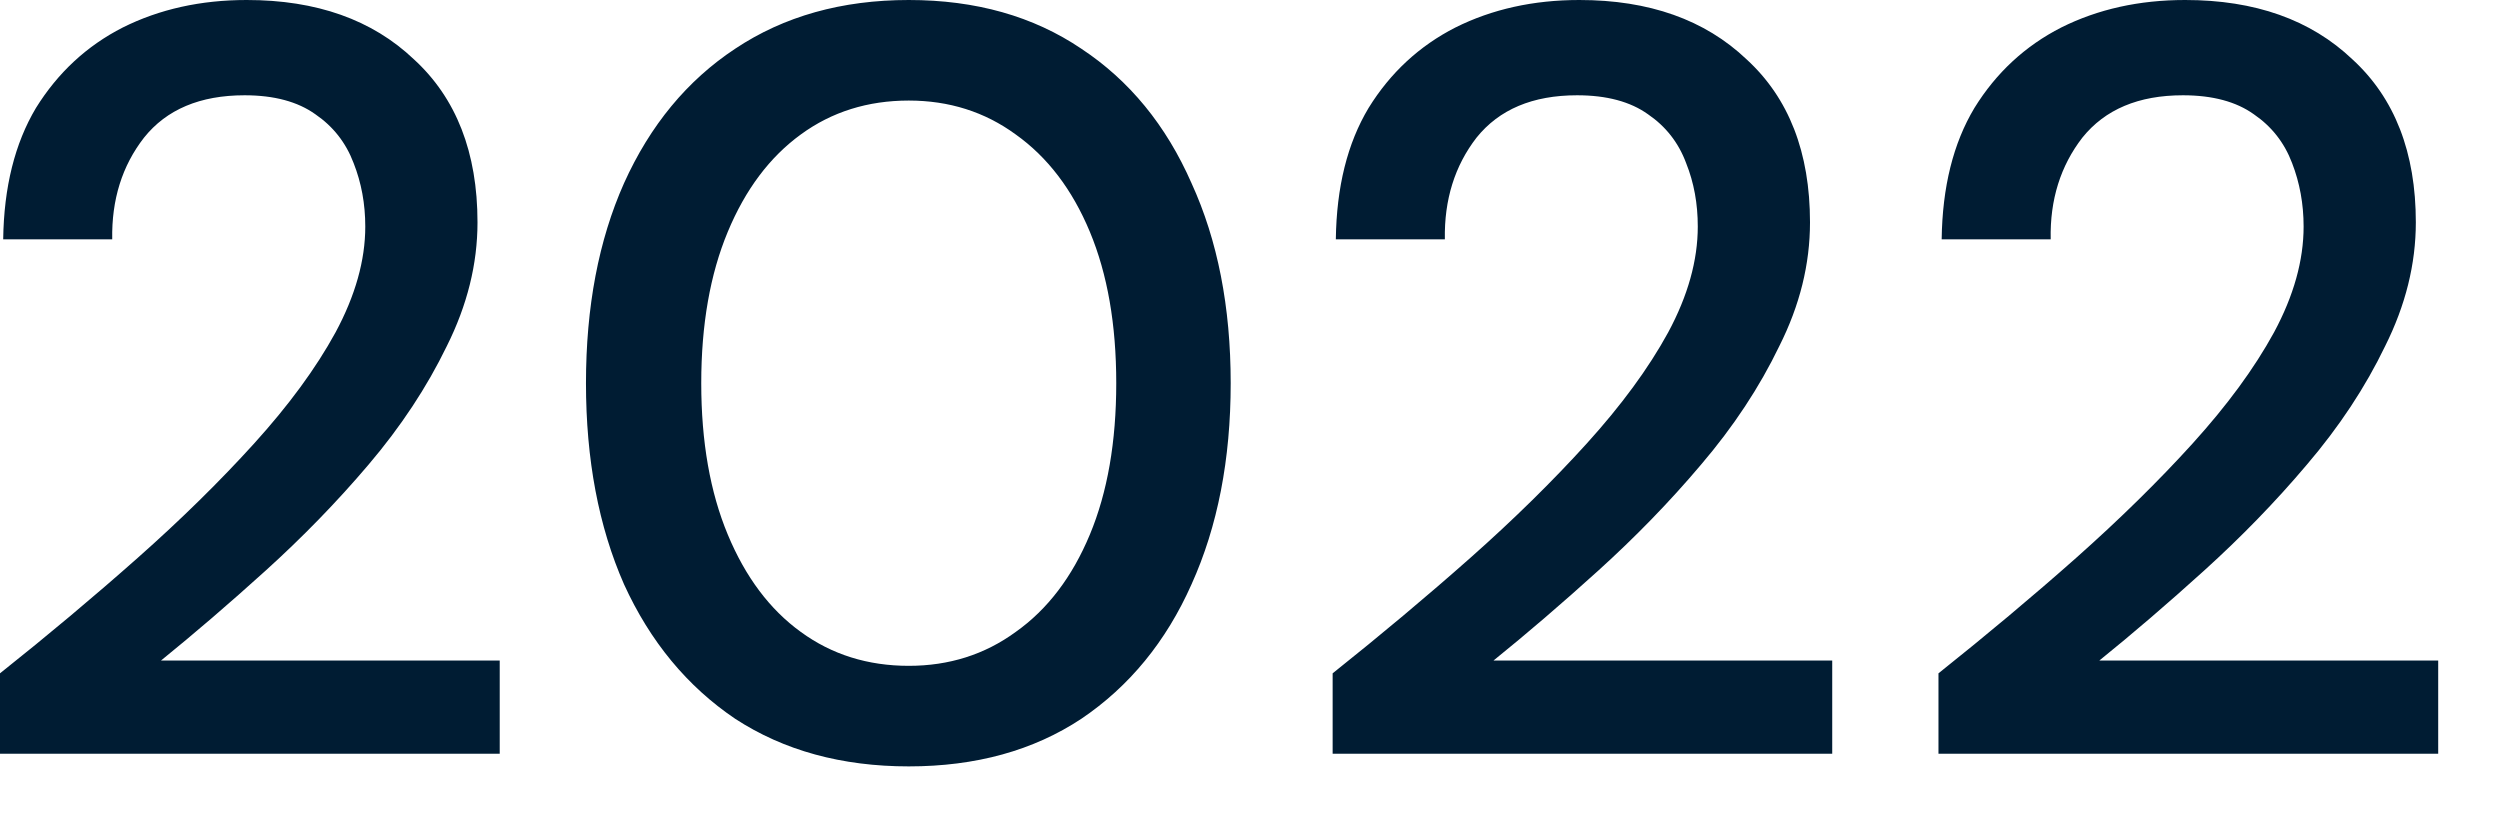
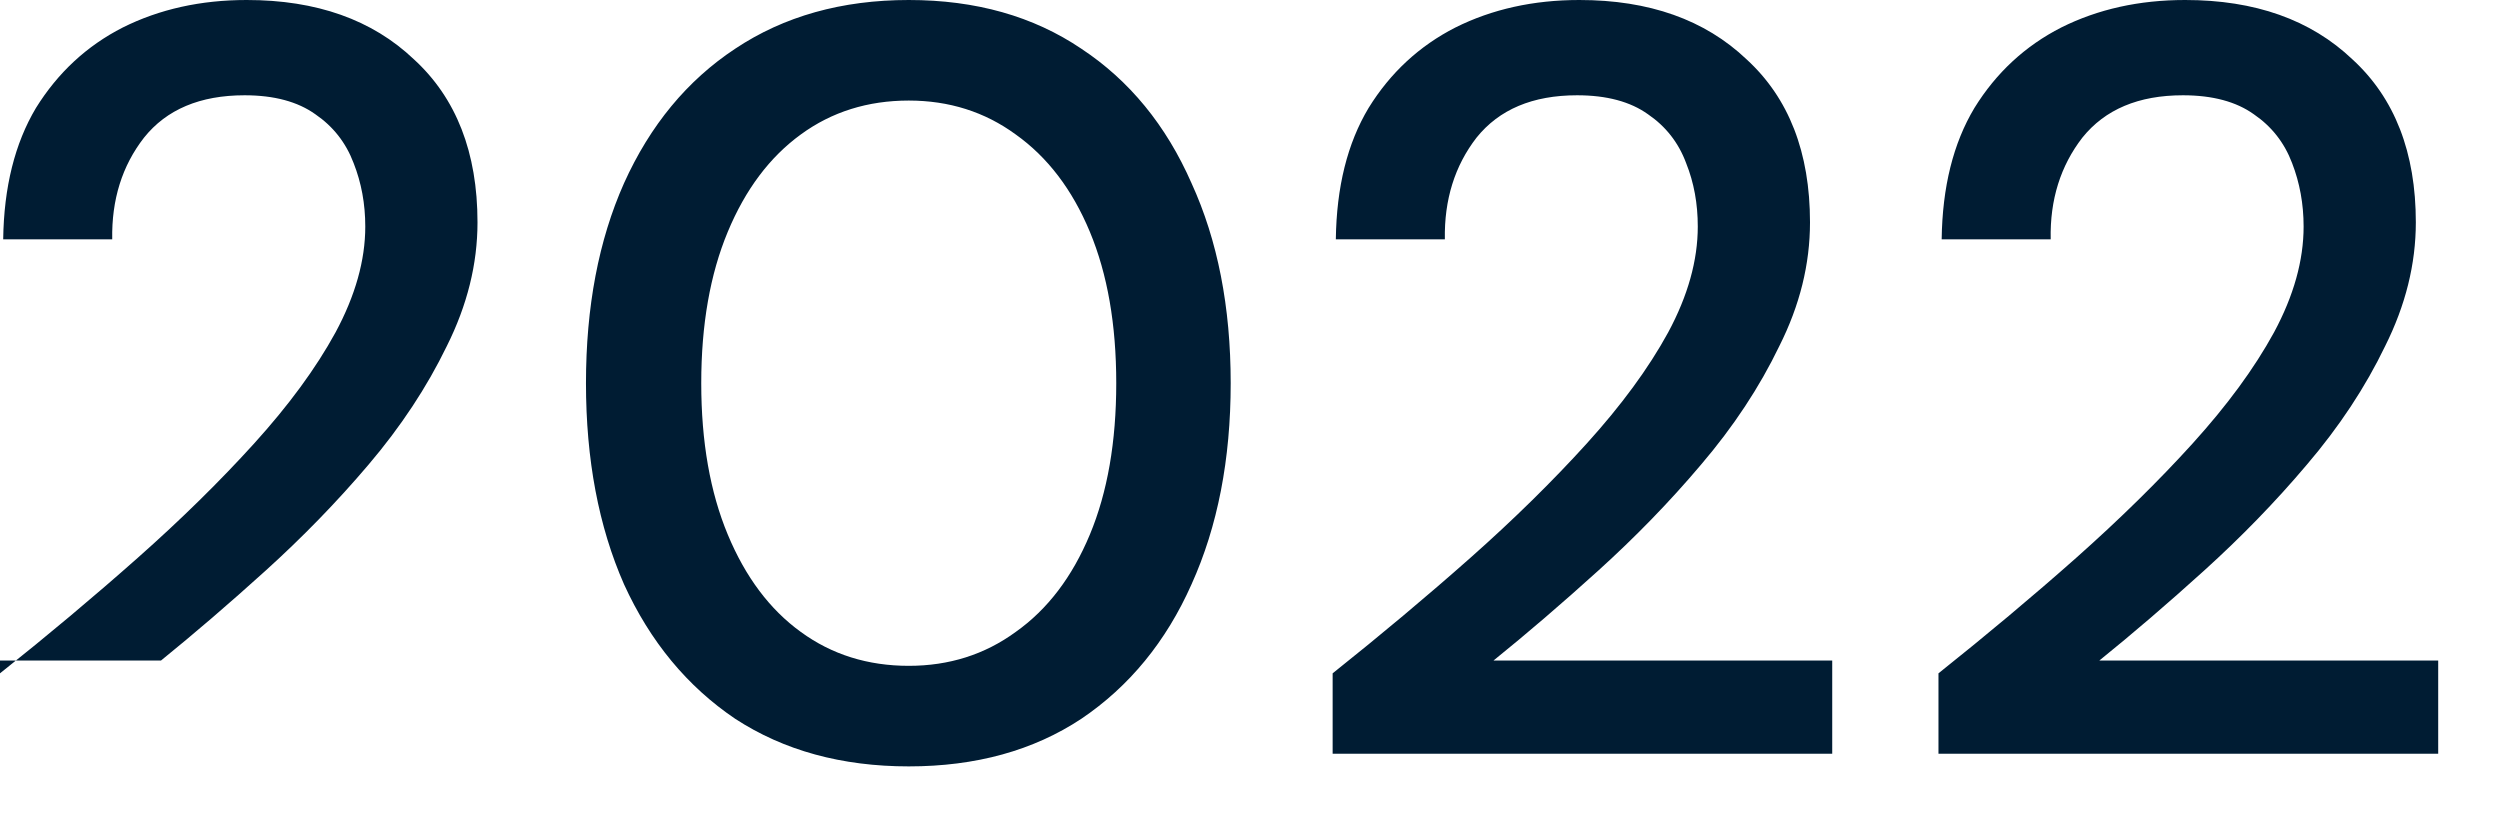
<svg xmlns="http://www.w3.org/2000/svg" fill="none" height="100%" overflow="visible" preserveAspectRatio="none" style="display: block;" viewBox="0 0 18 6" width="100%">
-   <path d="M0 5.427V4.848C0.346 4.573 0.676 4.296 0.991 4.017C1.306 3.738 1.585 3.463 1.829 3.194C2.078 2.919 2.274 2.653 2.416 2.393C2.558 2.129 2.63 1.875 2.63 1.631C2.63 1.468 2.602 1.316 2.546 1.174C2.49 1.026 2.398 0.91 2.271 0.823C2.144 0.732 1.974 0.686 1.761 0.686C1.441 0.686 1.199 0.788 1.037 0.991C0.879 1.194 0.803 1.438 0.808 1.723H0.023C0.028 1.347 0.107 1.032 0.259 0.777C0.417 0.523 0.625 0.33 0.884 0.198C1.148 0.066 1.446 0 1.776 0C2.279 0 2.68 0.142 2.98 0.427C3.285 0.706 3.438 1.098 3.438 1.601C3.438 1.901 3.364 2.198 3.217 2.492C3.074 2.787 2.886 3.072 2.653 3.346C2.424 3.616 2.177 3.869 1.913 4.108C1.649 4.347 1.397 4.563 1.159 4.756H3.598V5.427H0ZM6.543 5.518C6.061 5.518 5.644 5.404 5.293 5.175C4.948 4.942 4.681 4.619 4.493 4.207C4.31 3.791 4.219 3.308 4.219 2.759C4.219 2.21 4.31 1.73 4.493 1.319C4.681 0.902 4.948 0.579 5.293 0.351C5.644 0.117 6.061 0 6.543 0C7.026 0 7.44 0.117 7.786 0.351C8.131 0.579 8.396 0.902 8.579 1.319C8.767 1.73 8.861 2.21 8.861 2.759C8.861 3.308 8.767 3.791 8.579 4.207C8.396 4.619 8.131 4.942 7.786 5.175C7.44 5.404 7.026 5.518 6.543 5.518ZM6.543 4.794C6.833 4.794 7.09 4.713 7.313 4.55C7.542 4.388 7.72 4.154 7.847 3.849C7.974 3.544 8.037 3.181 8.037 2.759C8.037 2.337 7.974 1.974 7.847 1.669C7.72 1.364 7.542 1.131 7.313 0.968C7.09 0.805 6.833 0.724 6.543 0.724C6.249 0.724 5.989 0.805 5.766 0.968C5.542 1.131 5.367 1.364 5.24 1.669C5.113 1.974 5.049 2.337 5.049 2.759C5.049 3.181 5.113 3.544 5.24 3.849C5.367 4.154 5.542 4.388 5.766 4.55C5.989 4.713 6.249 4.794 6.543 4.794ZM9.595 5.427V4.848C9.94 4.573 10.271 4.296 10.586 4.017C10.901 3.738 11.18 3.463 11.424 3.194C11.673 2.919 11.869 2.653 12.011 2.393C12.153 2.129 12.224 1.875 12.224 1.631C12.224 1.468 12.197 1.316 12.14 1.174C12.085 1.026 11.993 0.91 11.866 0.823C11.739 0.732 11.569 0.686 11.355 0.686C11.035 0.686 10.794 0.788 10.631 0.991C10.474 1.194 10.398 1.438 10.403 1.723H9.618C9.623 1.347 9.701 1.032 9.854 0.777C10.011 0.523 10.22 0.33 10.479 0.198C10.743 0.066 11.041 0 11.371 0C11.874 0 12.275 0.142 12.575 0.427C12.88 0.706 13.032 1.098 13.032 1.601C13.032 1.901 12.959 2.198 12.811 2.492C12.669 2.787 12.481 3.072 12.247 3.346C12.019 3.616 11.772 3.869 11.508 4.108C11.244 4.347 10.992 4.563 10.753 4.756H13.192V5.427H9.595ZM13.957 5.427V4.848C14.302 4.573 14.633 4.296 14.948 4.017C15.262 3.738 15.542 3.463 15.786 3.194C16.035 2.919 16.231 2.653 16.373 2.393C16.515 2.129 16.586 1.875 16.586 1.631C16.586 1.468 16.558 1.316 16.503 1.174C16.447 1.026 16.355 0.91 16.228 0.823C16.101 0.732 15.931 0.686 15.717 0.686C15.397 0.686 15.156 0.788 14.993 0.991C14.836 1.194 14.759 1.438 14.765 1.723H13.98C13.985 1.347 14.063 1.032 14.216 0.777C14.373 0.523 14.582 0.33 14.841 0.198C15.105 0.066 15.402 0 15.733 0C16.236 0 16.637 0.142 16.937 0.427C17.242 0.706 17.394 1.098 17.394 1.601C17.394 1.901 17.32 2.198 17.173 2.492C17.031 2.787 16.843 3.072 16.609 3.346C16.381 3.616 16.134 3.869 15.87 4.108C15.606 4.347 15.354 4.563 15.115 4.756H17.555V5.427H13.957Z" fill="#001C33" id="Vector" />
+   <path d="M0 5.427V4.848C0.346 4.573 0.676 4.296 0.991 4.017C1.306 3.738 1.585 3.463 1.829 3.194C2.078 2.919 2.274 2.653 2.416 2.393C2.558 2.129 2.63 1.875 2.63 1.631C2.63 1.468 2.602 1.316 2.546 1.174C2.49 1.026 2.398 0.91 2.271 0.823C2.144 0.732 1.974 0.686 1.761 0.686C1.441 0.686 1.199 0.788 1.037 0.991C0.879 1.194 0.803 1.438 0.808 1.723H0.023C0.028 1.347 0.107 1.032 0.259 0.777C0.417 0.523 0.625 0.33 0.884 0.198C1.148 0.066 1.446 0 1.776 0C2.279 0 2.68 0.142 2.98 0.427C3.285 0.706 3.438 1.098 3.438 1.601C3.438 1.901 3.364 2.198 3.217 2.492C3.074 2.787 2.886 3.072 2.653 3.346C2.424 3.616 2.177 3.869 1.913 4.108C1.649 4.347 1.397 4.563 1.159 4.756H3.598H0ZM6.543 5.518C6.061 5.518 5.644 5.404 5.293 5.175C4.948 4.942 4.681 4.619 4.493 4.207C4.31 3.791 4.219 3.308 4.219 2.759C4.219 2.21 4.31 1.73 4.493 1.319C4.681 0.902 4.948 0.579 5.293 0.351C5.644 0.117 6.061 0 6.543 0C7.026 0 7.44 0.117 7.786 0.351C8.131 0.579 8.396 0.902 8.579 1.319C8.767 1.73 8.861 2.21 8.861 2.759C8.861 3.308 8.767 3.791 8.579 4.207C8.396 4.619 8.131 4.942 7.786 5.175C7.44 5.404 7.026 5.518 6.543 5.518ZM6.543 4.794C6.833 4.794 7.09 4.713 7.313 4.55C7.542 4.388 7.72 4.154 7.847 3.849C7.974 3.544 8.037 3.181 8.037 2.759C8.037 2.337 7.974 1.974 7.847 1.669C7.72 1.364 7.542 1.131 7.313 0.968C7.09 0.805 6.833 0.724 6.543 0.724C6.249 0.724 5.989 0.805 5.766 0.968C5.542 1.131 5.367 1.364 5.24 1.669C5.113 1.974 5.049 2.337 5.049 2.759C5.049 3.181 5.113 3.544 5.24 3.849C5.367 4.154 5.542 4.388 5.766 4.55C5.989 4.713 6.249 4.794 6.543 4.794ZM9.595 5.427V4.848C9.94 4.573 10.271 4.296 10.586 4.017C10.901 3.738 11.18 3.463 11.424 3.194C11.673 2.919 11.869 2.653 12.011 2.393C12.153 2.129 12.224 1.875 12.224 1.631C12.224 1.468 12.197 1.316 12.14 1.174C12.085 1.026 11.993 0.91 11.866 0.823C11.739 0.732 11.569 0.686 11.355 0.686C11.035 0.686 10.794 0.788 10.631 0.991C10.474 1.194 10.398 1.438 10.403 1.723H9.618C9.623 1.347 9.701 1.032 9.854 0.777C10.011 0.523 10.22 0.33 10.479 0.198C10.743 0.066 11.041 0 11.371 0C11.874 0 12.275 0.142 12.575 0.427C12.88 0.706 13.032 1.098 13.032 1.601C13.032 1.901 12.959 2.198 12.811 2.492C12.669 2.787 12.481 3.072 12.247 3.346C12.019 3.616 11.772 3.869 11.508 4.108C11.244 4.347 10.992 4.563 10.753 4.756H13.192V5.427H9.595ZM13.957 5.427V4.848C14.302 4.573 14.633 4.296 14.948 4.017C15.262 3.738 15.542 3.463 15.786 3.194C16.035 2.919 16.231 2.653 16.373 2.393C16.515 2.129 16.586 1.875 16.586 1.631C16.586 1.468 16.558 1.316 16.503 1.174C16.447 1.026 16.355 0.91 16.228 0.823C16.101 0.732 15.931 0.686 15.717 0.686C15.397 0.686 15.156 0.788 14.993 0.991C14.836 1.194 14.759 1.438 14.765 1.723H13.98C13.985 1.347 14.063 1.032 14.216 0.777C14.373 0.523 14.582 0.33 14.841 0.198C15.105 0.066 15.402 0 15.733 0C16.236 0 16.637 0.142 16.937 0.427C17.242 0.706 17.394 1.098 17.394 1.601C17.394 1.901 17.32 2.198 17.173 2.492C17.031 2.787 16.843 3.072 16.609 3.346C16.381 3.616 16.134 3.869 15.87 4.108C15.606 4.347 15.354 4.563 15.115 4.756H17.555V5.427H13.957Z" fill="#001C33" id="Vector" />
</svg>